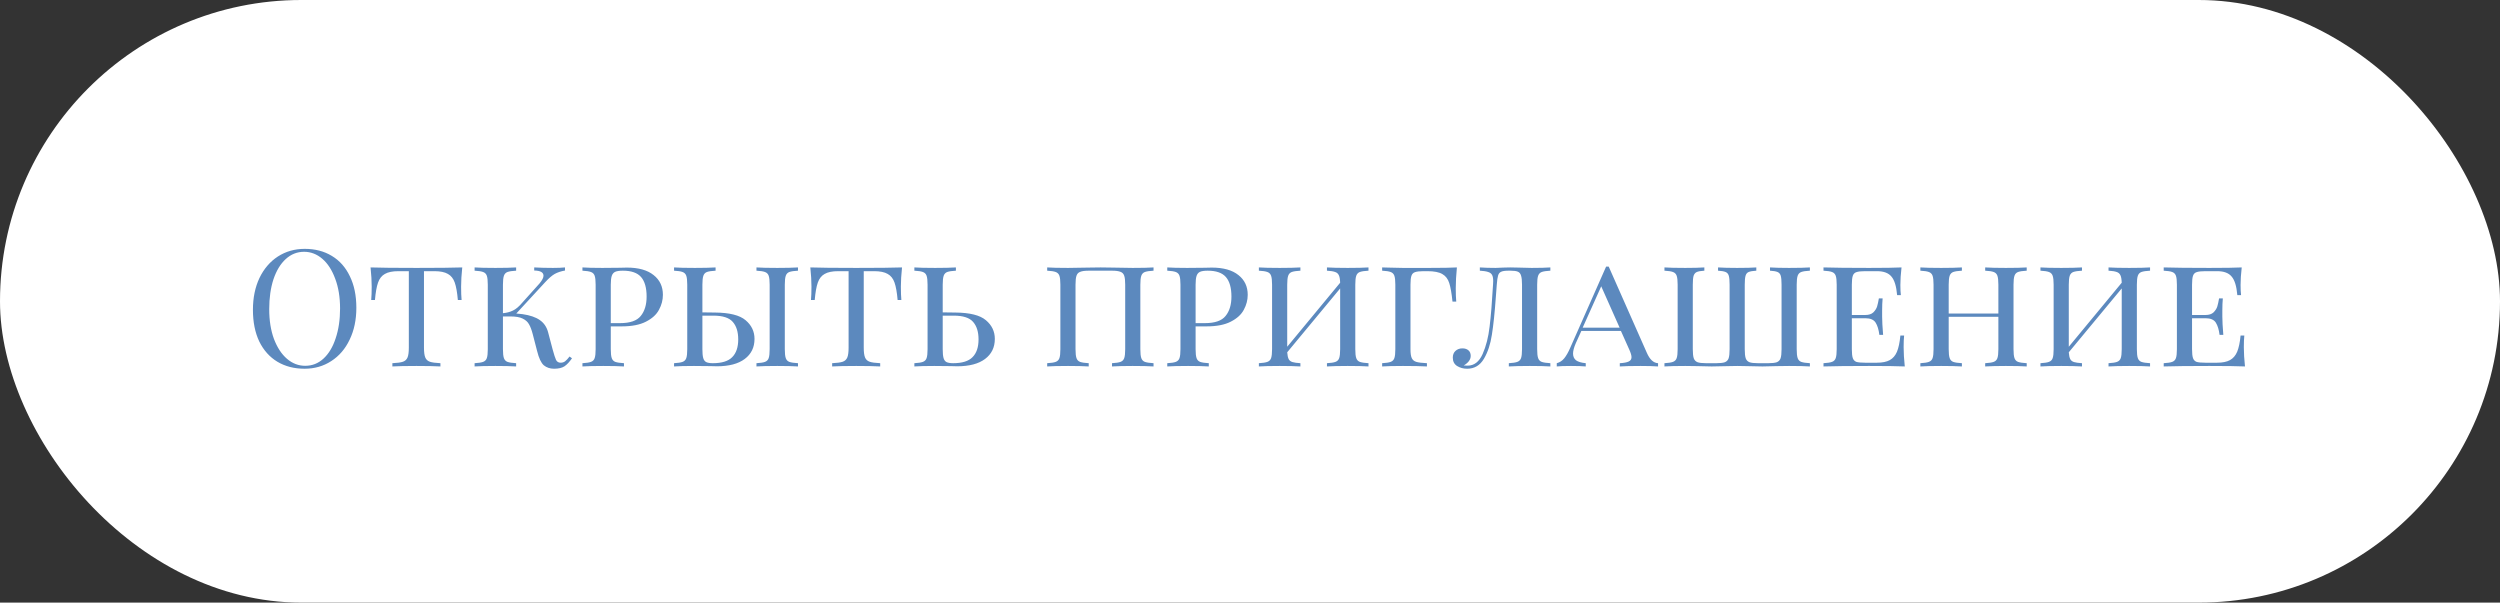
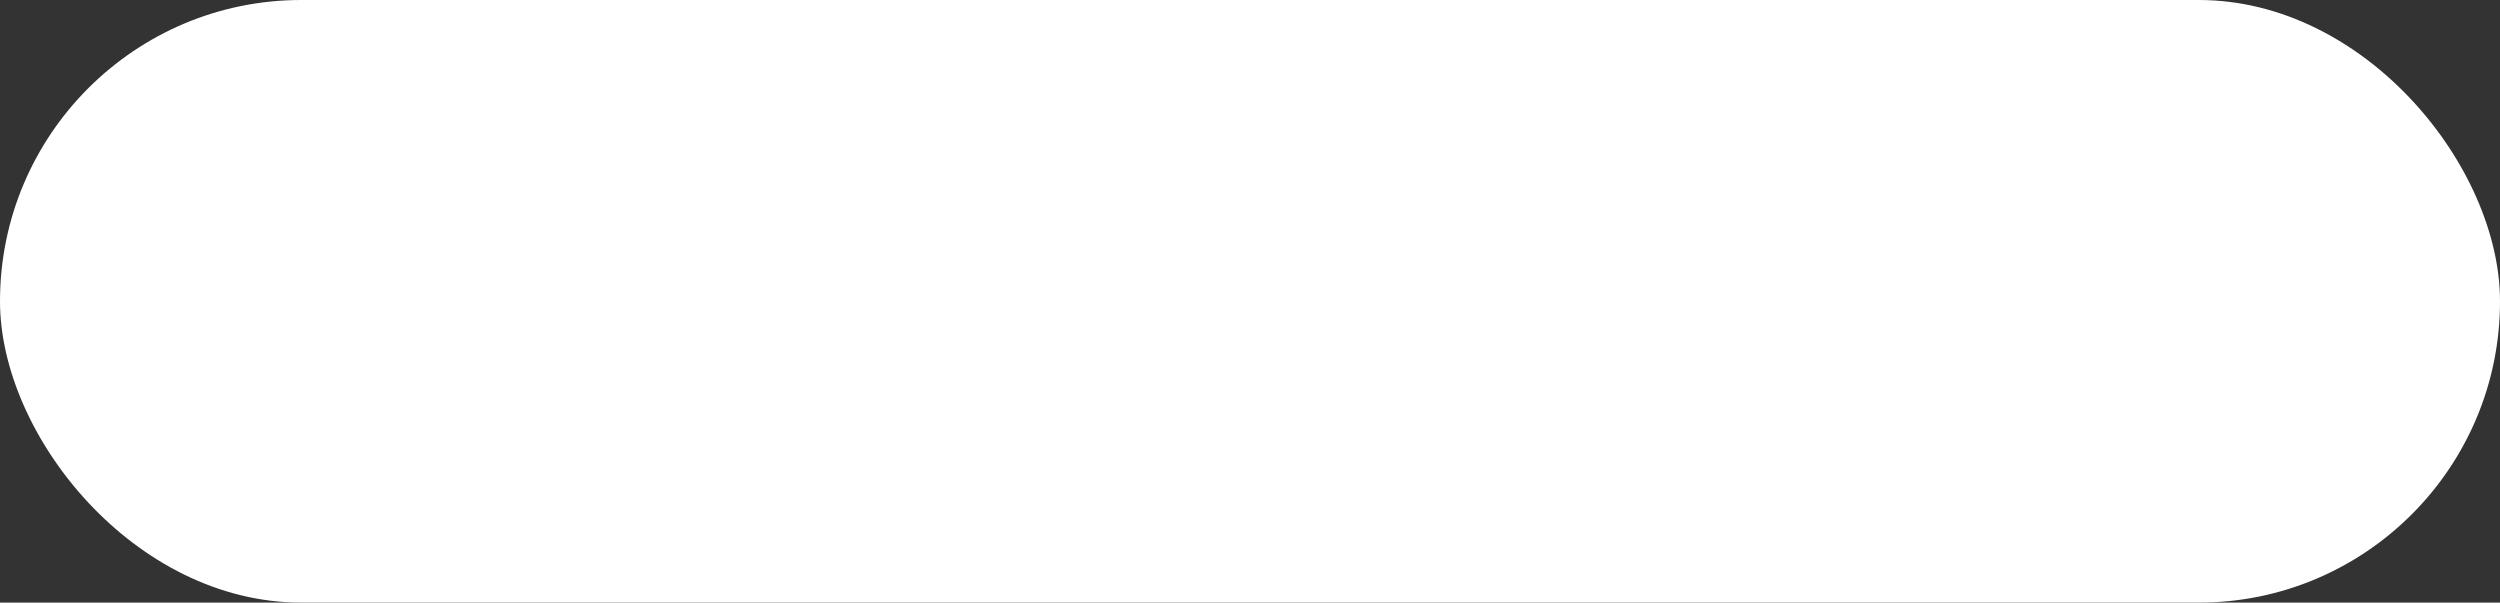
<svg xmlns="http://www.w3.org/2000/svg" width="307" height="74" viewBox="0 0 307 74" fill="none">
  <rect x="0" y="0" width="307" height="74" fill="#333333" stroke="none" />
  <rect width="307" height="74" rx="37" fill="white" />
-   <path d="M37.42 30.56C38.687 30.56 39.793 30.847 40.74 31.42C41.7 31.993 42.44 32.827 42.96 33.92C43.493 35 43.76 36.293 43.76 37.8C43.76 39.267 43.487 40.567 42.94 41.7C42.407 42.833 41.653 43.713 40.68 44.34C39.72 44.967 38.627 45.28 37.4 45.28C36.133 45.28 35.02 44.993 34.06 44.42C33.113 43.847 32.373 43.02 31.84 41.94C31.32 40.847 31.06 39.547 31.06 38.04C31.06 36.573 31.327 35.273 31.86 34.14C32.407 33.007 33.16 32.127 34.12 31.5C35.093 30.873 36.193 30.56 37.42 30.56ZM37.34 30.92C36.487 30.92 35.733 31.22 35.08 31.82C34.44 32.407 33.94 33.233 33.58 34.3C33.233 35.367 33.06 36.587 33.06 37.96C33.06 39.347 33.253 40.567 33.64 41.62C34.04 42.673 34.573 43.487 35.24 44.06C35.907 44.633 36.653 44.92 37.48 44.92C38.333 44.92 39.08 44.627 39.72 44.04C40.373 43.44 40.873 42.607 41.22 41.54C41.58 40.473 41.76 39.253 41.76 37.88C41.76 36.493 41.56 35.273 41.16 34.22C40.773 33.167 40.247 32.353 39.58 31.78C38.913 31.207 38.167 30.92 37.34 30.92ZM56.764 32.84C56.671 33.72 56.624 34.507 56.624 35.2C56.624 35.893 56.644 36.44 56.684 36.84H56.224C56.144 35.907 56.018 35.193 55.844 34.7C55.671 34.207 55.391 33.853 55.004 33.64C54.618 33.413 54.064 33.3 53.344 33.3H52.064V42.68C52.064 43.24 52.118 43.647 52.224 43.9C52.331 44.153 52.518 44.327 52.784 44.42C53.051 44.513 53.484 44.573 54.084 44.6V45C53.391 44.96 52.411 44.94 51.144 44.94C49.811 44.94 48.824 44.96 48.184 45V44.6C48.784 44.573 49.218 44.513 49.484 44.42C49.751 44.327 49.938 44.153 50.044 43.9C50.151 43.647 50.204 43.24 50.204 42.68V33.3H48.924C48.204 33.3 47.651 33.413 47.264 33.64C46.878 33.853 46.598 34.207 46.424 34.7C46.251 35.193 46.124 35.907 46.044 36.84H45.584C45.624 36.413 45.644 35.867 45.644 35.2C45.644 34.507 45.598 33.72 45.504 32.84C46.611 32.88 48.491 32.9 51.144 32.9C53.784 32.9 55.658 32.88 56.764 32.84ZM70.241 44C69.935 44.44 69.628 44.767 69.321 44.98C69.015 45.18 68.588 45.28 68.041 45.28C67.548 45.28 67.128 45.14 66.781 44.86C66.448 44.567 66.175 43.987 65.961 43.12L65.421 41.04C65.288 40.52 65.135 40.113 64.961 39.82C64.801 39.527 64.541 39.293 64.181 39.12C63.835 38.947 63.335 38.86 62.681 38.86H61.761V42.88C61.761 43.387 61.801 43.753 61.881 43.98C61.961 44.207 62.108 44.36 62.321 44.44C62.548 44.52 62.901 44.573 63.381 44.6V45C62.768 44.96 61.921 44.94 60.841 44.94C59.695 44.94 58.841 44.96 58.281 45V44.6C58.761 44.573 59.108 44.52 59.321 44.44C59.548 44.36 59.701 44.207 59.781 43.98C59.861 43.753 59.901 43.387 59.901 42.88V34.96C59.901 34.453 59.861 34.087 59.781 33.86C59.701 33.633 59.548 33.48 59.321 33.4C59.108 33.32 58.761 33.267 58.281 33.24V32.84C58.841 32.88 59.695 32.9 60.841 32.9C61.908 32.9 62.755 32.88 63.381 32.84V33.24C62.901 33.267 62.548 33.32 62.321 33.4C62.108 33.48 61.961 33.633 61.881 33.86C61.801 34.087 61.761 34.453 61.761 34.96V38.46C62.215 38.42 62.621 38.313 62.981 38.14C63.355 37.967 63.748 37.633 64.161 37.14L66.261 34.8C66.581 34.413 66.741 34.1 66.741 33.86C66.741 33.447 66.361 33.233 65.601 33.22V32.84C66.321 32.88 67.088 32.9 67.901 32.9C68.515 32.9 69.008 32.88 69.381 32.84V33.22C68.875 33.313 68.455 33.453 68.121 33.64C67.788 33.827 67.395 34.167 66.941 34.66L63.401 38.5C63.721 38.527 63.981 38.553 64.181 38.58C65.088 38.713 65.788 38.953 66.281 39.3C66.788 39.647 67.128 40.14 67.301 40.78L67.861 42.9C68.035 43.54 68.175 43.973 68.281 44.2C68.401 44.427 68.588 44.54 68.841 44.54C69.068 44.54 69.255 44.48 69.401 44.36C69.561 44.24 69.741 44.047 69.941 43.78L70.241 44ZM75.004 40.08V42.88C75.004 43.387 75.044 43.753 75.124 43.98C75.204 44.207 75.35 44.36 75.564 44.44C75.79 44.52 76.144 44.573 76.624 44.6V45C76.01 44.96 75.164 44.94 74.084 44.94C72.937 44.94 72.084 44.96 71.524 45V44.6C72.004 44.573 72.35 44.52 72.564 44.44C72.79 44.36 72.944 44.207 73.024 43.98C73.104 43.753 73.144 43.387 73.144 42.88V34.96C73.144 34.453 73.104 34.087 73.024 33.86C72.944 33.633 72.79 33.48 72.564 33.4C72.35 33.32 72.004 33.267 71.524 33.24V32.84C72.084 32.88 72.897 32.9 73.964 32.9L76.124 32.88C76.377 32.867 76.664 32.86 76.984 32.86C78.41 32.86 79.504 33.167 80.264 33.78C81.024 34.38 81.404 35.187 81.404 36.2C81.404 36.84 81.244 37.453 80.924 38.04C80.617 38.627 80.084 39.113 79.324 39.5C78.577 39.887 77.584 40.08 76.344 40.08H75.004ZM76.484 33.24C76.07 33.24 75.757 33.287 75.544 33.38C75.344 33.473 75.204 33.64 75.124 33.88C75.044 34.12 75.004 34.48 75.004 34.96V39.68H76.144C77.37 39.68 78.217 39.387 78.684 38.8C79.164 38.213 79.404 37.42 79.404 36.42C79.404 35.34 79.177 34.54 78.724 34.02C78.27 33.5 77.524 33.24 76.484 33.24ZM87.794 38.38C89.58 38.393 90.834 38.707 91.554 39.32C92.287 39.933 92.654 40.7 92.654 41.62C92.654 42.66 92.254 43.48 91.454 44.08C90.654 44.68 89.514 44.98 88.034 44.98C87.74 44.98 87.48 44.973 87.254 44.96L85.214 44.94C84.147 44.94 83.334 44.96 82.774 45V44.6C83.254 44.573 83.6 44.52 83.814 44.44C84.04 44.36 84.194 44.207 84.274 43.98C84.354 43.753 84.394 43.387 84.394 42.88V34.96C84.394 34.453 84.354 34.087 84.274 33.86C84.194 33.633 84.04 33.48 83.814 33.4C83.6 33.32 83.254 33.267 82.774 33.24V32.84C83.334 32.88 84.187 32.9 85.334 32.9C86.4 32.9 87.247 32.88 87.874 32.84V33.24C87.394 33.267 87.04 33.32 86.814 33.4C86.6 33.48 86.454 33.633 86.374 33.86C86.294 34.087 86.254 34.453 86.254 34.96V38.36L87.794 38.38ZM97.994 33.24C97.514 33.267 97.16 33.32 96.934 33.4C96.72 33.48 96.574 33.633 96.494 33.86C96.414 34.087 96.374 34.453 96.374 34.96V42.88C96.374 43.387 96.414 43.753 96.494 43.98C96.574 44.207 96.72 44.36 96.934 44.44C97.16 44.52 97.514 44.573 97.994 44.6V45C97.38 44.96 96.534 44.94 95.454 44.94C94.307 44.94 93.454 44.96 92.894 45V44.6C93.374 44.573 93.72 44.52 93.934 44.44C94.16 44.36 94.314 44.207 94.394 43.98C94.474 43.753 94.514 43.387 94.514 42.88V34.96C94.514 34.453 94.474 34.087 94.394 33.86C94.314 33.633 94.16 33.48 93.934 33.4C93.72 33.32 93.374 33.267 92.894 33.24V32.84C93.454 32.88 94.307 32.9 95.454 32.9C96.52 32.9 97.367 32.88 97.994 32.84V33.24ZM87.534 44.6C88.64 44.6 89.434 44.353 89.914 43.86C90.407 43.367 90.654 42.64 90.654 41.68C90.654 40.76 90.434 40.047 89.994 39.54C89.554 39.02 88.754 38.76 87.594 38.76H86.254V42.88C86.254 43.36 86.287 43.72 86.354 43.96C86.42 44.2 86.54 44.367 86.714 44.46C86.9 44.553 87.174 44.6 87.534 44.6ZM110.768 32.84C110.675 33.72 110.628 34.507 110.628 35.2C110.628 35.893 110.648 36.44 110.688 36.84H110.228C110.148 35.907 110.021 35.193 109.848 34.7C109.675 34.207 109.395 33.853 109.008 33.64C108.621 33.413 108.068 33.3 107.348 33.3H106.068V42.68C106.068 43.24 106.121 43.647 106.228 43.9C106.335 44.153 106.521 44.327 106.788 44.42C107.055 44.513 107.488 44.573 108.088 44.6V45C107.395 44.96 106.415 44.94 105.148 44.94C103.815 44.94 102.828 44.96 102.188 45V44.6C102.788 44.573 103.221 44.513 103.488 44.42C103.755 44.327 103.941 44.153 104.048 43.9C104.155 43.647 104.208 43.24 104.208 42.68V33.3H102.928C102.208 33.3 101.655 33.413 101.268 33.64C100.881 33.853 100.601 34.207 100.428 34.7C100.255 35.193 100.128 35.907 100.048 36.84H99.588C99.628 36.413 99.648 35.867 99.648 35.2C99.648 34.507 99.602 33.72 99.508 32.84C100.615 32.88 102.495 32.9 105.148 32.9C107.788 32.9 109.661 32.88 110.768 32.84ZM117.305 38.38C119.092 38.393 120.345 38.707 121.065 39.32C121.799 39.933 122.165 40.7 122.165 41.62C122.165 42.66 121.765 43.48 120.965 44.08C120.165 44.68 119.025 44.98 117.545 44.98C117.252 44.98 116.992 44.973 116.765 44.96L114.725 44.94C113.659 44.94 112.845 44.96 112.285 45V44.6C112.765 44.573 113.112 44.52 113.325 44.44C113.552 44.36 113.705 44.207 113.785 43.98C113.865 43.753 113.905 43.387 113.905 42.88V34.96C113.905 34.453 113.865 34.087 113.785 33.86C113.705 33.633 113.552 33.48 113.325 33.4C113.112 33.32 112.765 33.267 112.285 33.24V32.84C112.845 32.88 113.699 32.9 114.845 32.9C115.912 32.9 116.759 32.88 117.385 32.84V33.24C116.905 33.267 116.552 33.32 116.325 33.4C116.112 33.48 115.965 33.633 115.885 33.86C115.805 34.087 115.765 34.453 115.765 34.96V38.36L117.305 38.38ZM117.045 44.6C118.152 44.6 118.945 44.353 119.425 43.86C119.919 43.367 120.165 42.64 120.165 41.68C120.165 40.76 119.945 40.047 119.505 39.54C119.065 39.02 118.265 38.76 117.105 38.76H115.765V42.88C115.765 43.36 115.799 43.72 115.865 43.96C115.932 44.2 116.052 44.367 116.225 44.46C116.412 44.553 116.685 44.6 117.045 44.6ZM141.654 33.24C141.174 33.267 140.821 33.32 140.594 33.4C140.381 33.48 140.234 33.633 140.154 33.86C140.074 34.087 140.034 34.453 140.034 34.96V42.88C140.034 43.387 140.074 43.753 140.154 43.98C140.234 44.207 140.381 44.36 140.594 44.44C140.821 44.52 141.174 44.573 141.654 44.6V45C141.094 44.96 140.241 44.94 139.094 44.94C138.027 44.94 137.181 44.96 136.554 45V44.6C137.034 44.573 137.381 44.52 137.594 44.44C137.821 44.36 137.974 44.207 138.054 43.98C138.134 43.753 138.174 43.387 138.174 42.88V34.96C138.174 34.453 138.134 34.087 138.054 33.86C137.974 33.62 137.821 33.46 137.594 33.38C137.367 33.287 137.021 33.24 136.554 33.24H133.694C133.227 33.24 132.881 33.287 132.654 33.38C132.427 33.46 132.274 33.62 132.194 33.86C132.114 34.087 132.074 34.453 132.074 34.96V42.88C132.074 43.387 132.114 43.753 132.194 43.98C132.274 44.207 132.421 44.36 132.634 44.44C132.861 44.52 133.214 44.573 133.694 44.6V45C133.081 44.96 132.234 44.94 131.154 44.94C130.007 44.94 129.154 44.96 128.594 45V44.6C129.074 44.573 129.421 44.52 129.634 44.44C129.861 44.36 130.014 44.207 130.094 43.98C130.174 43.753 130.214 43.387 130.214 42.88V34.96C130.214 34.453 130.174 34.087 130.094 33.86C130.014 33.633 129.861 33.48 129.634 33.4C129.421 33.32 129.074 33.267 128.594 33.24V32.84C129.154 32.88 130.007 32.9 131.154 32.9C131.767 32.9 132.594 32.887 133.634 32.86L135.154 32.84L136.654 32.86C137.667 32.887 138.481 32.9 139.094 32.9C140.241 32.9 141.094 32.88 141.654 32.84V33.24ZM146.82 40.08V42.88C146.82 43.387 146.86 43.753 146.94 43.98C147.02 44.207 147.167 44.36 147.38 44.44C147.607 44.52 147.96 44.573 148.44 44.6V45C147.827 44.96 146.98 44.94 145.9 44.94C144.753 44.94 143.9 44.96 143.34 45V44.6C143.82 44.573 144.167 44.52 144.38 44.44C144.607 44.36 144.76 44.207 144.84 43.98C144.92 43.753 144.96 43.387 144.96 42.88V34.96C144.96 34.453 144.92 34.087 144.84 33.86C144.76 33.633 144.607 33.48 144.38 33.4C144.167 33.32 143.82 33.267 143.34 33.24V32.84C143.9 32.88 144.713 32.9 145.78 32.9L147.94 32.88C148.193 32.867 148.48 32.86 148.8 32.86C150.227 32.86 151.32 33.167 152.08 33.78C152.84 34.38 153.22 35.187 153.22 36.2C153.22 36.84 153.06 37.453 152.74 38.04C152.433 38.627 151.9 39.113 151.14 39.5C150.393 39.887 149.4 40.08 148.16 40.08H146.82ZM148.3 33.24C147.887 33.24 147.573 33.287 147.36 33.38C147.16 33.473 147.02 33.64 146.94 33.88C146.86 34.12 146.82 34.48 146.82 34.96V39.68H147.96C149.187 39.68 150.033 39.387 150.5 38.8C150.98 38.213 151.22 37.42 151.22 36.42C151.22 35.34 150.993 34.54 150.54 34.02C150.087 33.5 149.34 33.24 148.3 33.24ZM168.05 33.24C167.57 33.267 167.217 33.32 166.99 33.4C166.777 33.48 166.63 33.633 166.55 33.86C166.47 34.087 166.43 34.453 166.43 34.96V42.88C166.43 43.387 166.47 43.753 166.55 43.98C166.63 44.207 166.777 44.36 166.99 44.44C167.217 44.52 167.57 44.573 168.05 44.6V45C167.49 44.96 166.637 44.94 165.49 44.94C164.41 44.94 163.563 44.96 162.95 45V44.6C163.43 44.573 163.777 44.52 163.99 44.44C164.217 44.36 164.37 44.207 164.45 43.98C164.53 43.753 164.57 43.387 164.57 42.88V35.42L158.07 43.26C158.097 43.633 158.157 43.913 158.25 44.1C158.343 44.273 158.497 44.393 158.71 44.46C158.923 44.527 159.25 44.573 159.69 44.6V45C159.077 44.96 158.23 44.94 157.15 44.94C156.003 44.94 155.15 44.96 154.59 45V44.6C155.07 44.573 155.417 44.52 155.63 44.44C155.857 44.36 156.01 44.207 156.09 43.98C156.17 43.753 156.21 43.387 156.21 42.88V34.96C156.21 34.453 156.17 34.087 156.09 33.86C156.01 33.633 155.857 33.48 155.63 33.4C155.417 33.32 155.07 33.267 154.59 33.24V32.84C155.15 32.88 156.003 32.9 157.15 32.9C158.217 32.9 159.063 32.88 159.69 32.84V33.24C159.21 33.267 158.857 33.32 158.63 33.4C158.417 33.48 158.27 33.633 158.19 33.86C158.11 34.087 158.07 34.453 158.07 34.96V42.58L164.57 34.72C164.557 34.293 164.503 33.987 164.41 33.8C164.317 33.6 164.163 33.467 163.95 33.4C163.737 33.32 163.403 33.267 162.95 33.24V32.84C163.563 32.88 164.41 32.9 165.49 32.9C166.637 32.9 167.49 32.88 168.05 32.84V33.24ZM178.907 32.84C178.813 33.787 178.767 34.64 178.767 35.4C178.767 36.067 178.787 36.613 178.827 37.04H178.367C178.26 36.013 178.127 35.253 177.967 34.76C177.807 34.253 177.527 33.887 177.127 33.66C176.727 33.42 176.113 33.3 175.287 33.3H174.827C174.347 33.3 173.993 33.34 173.767 33.42C173.553 33.487 173.407 33.633 173.327 33.86C173.247 34.087 173.207 34.453 173.207 34.96V42.88C173.207 43.387 173.26 43.753 173.367 43.98C173.473 44.207 173.66 44.36 173.927 44.44C174.193 44.52 174.627 44.573 175.227 44.6V45C174.533 44.96 173.553 44.94 172.287 44.94C171.14 44.94 170.287 44.96 169.727 45V44.6C170.207 44.573 170.553 44.52 170.767 44.44C170.993 44.36 171.147 44.207 171.227 43.98C171.307 43.753 171.347 43.387 171.347 42.88V34.96C171.347 34.453 171.307 34.087 171.227 33.86C171.147 33.633 170.993 33.48 170.767 33.4C170.553 33.32 170.207 33.267 169.727 33.24V32.84L170.447 32.86C171.22 32.887 171.827 32.9 172.267 32.9H173.527H175.527C177.113 32.9 178.24 32.88 178.907 32.84ZM190.384 33.24C189.904 33.267 189.55 33.32 189.324 33.4C189.11 33.48 188.964 33.633 188.884 33.86C188.804 34.087 188.764 34.453 188.764 34.96V42.88C188.764 43.387 188.804 43.753 188.884 43.98C188.964 44.207 189.11 44.36 189.324 44.44C189.55 44.52 189.904 44.573 190.384 44.6V45C189.824 44.96 188.984 44.94 187.864 44.94C186.77 44.94 185.91 44.96 185.284 45V44.6C185.764 44.573 186.11 44.52 186.324 44.44C186.55 44.36 186.704 44.207 186.784 43.98C186.864 43.753 186.904 43.387 186.904 42.88V34.96C186.904 34.453 186.864 34.08 186.784 33.84C186.717 33.6 186.584 33.44 186.384 33.36C186.197 33.28 185.897 33.24 185.484 33.24H185.224C184.81 33.24 184.51 33.287 184.324 33.38C184.15 33.46 184.03 33.613 183.964 33.84C183.897 34.053 183.844 34.427 183.804 34.96L183.684 36.54C183.55 38.42 183.39 39.94 183.204 41.1C183.03 42.26 182.704 43.247 182.224 44.06C181.744 44.873 181.057 45.28 180.164 45.28C179.697 45.28 179.284 45.167 178.924 44.94C178.577 44.713 178.404 44.373 178.404 43.92C178.404 43.573 178.51 43.3 178.724 43.1C178.95 42.887 179.237 42.78 179.584 42.78C179.89 42.78 180.137 42.86 180.324 43.02C180.51 43.18 180.604 43.407 180.604 43.7C180.604 44.153 180.317 44.547 179.744 44.88C179.864 44.893 180.024 44.9 180.224 44.9C181.024 44.9 181.637 44.427 182.064 43.48C182.49 42.52 182.777 41.393 182.924 40.1C183.084 38.807 183.224 37.093 183.344 34.96L183.364 34.52C183.364 34.173 183.317 33.92 183.224 33.76C183.13 33.587 182.97 33.467 182.744 33.4C182.517 33.32 182.177 33.267 181.724 33.24V32.84C182.284 32.88 182.93 32.9 183.664 32.9C183.93 32.9 184.237 32.887 184.584 32.86L185.444 32.84L186.484 32.86C187.097 32.887 187.63 32.9 188.084 32.9C189.057 32.9 189.824 32.88 190.384 32.84V33.24ZM202.23 43.32C202.59 44.147 203.05 44.573 203.61 44.6V45C203.077 44.96 202.364 44.94 201.47 44.94C200.324 44.94 199.47 44.96 198.91 45V44.6C199.404 44.573 199.764 44.507 199.99 44.4C200.23 44.293 200.35 44.113 200.35 43.86C200.35 43.647 200.257 43.333 200.07 42.92L199.05 40.64H194.19L193.51 42.14C193.284 42.66 193.17 43.087 193.17 43.42C193.17 43.767 193.29 44.04 193.53 44.24C193.784 44.427 194.184 44.547 194.73 44.6V45C194.33 44.96 193.724 44.94 192.91 44.94C192.097 44.94 191.517 44.96 191.17 45V44.6C191.53 44.507 191.837 44.307 192.09 44C192.344 43.68 192.584 43.26 192.81 42.74L197.23 32.74H197.55L202.23 43.32ZM198.89 40.24L196.63 35.16L194.35 40.24H198.89ZM222.255 33.24C221.775 33.267 221.421 33.32 221.195 33.4C220.981 33.48 220.835 33.633 220.755 33.86C220.675 34.087 220.635 34.453 220.635 34.96V42.88C220.635 43.387 220.675 43.753 220.755 43.98C220.835 44.207 220.981 44.36 221.195 44.44C221.421 44.52 221.775 44.573 222.255 44.6V45C221.695 44.96 220.841 44.94 219.695 44.94L218.135 44.96C217.388 44.987 216.821 45 216.435 45C215.915 45 215.268 44.987 214.495 44.96L213.355 44.94L212.175 44.96C211.401 44.987 210.741 45 210.195 45C209.781 45 209.201 44.987 208.455 44.96L206.955 44.94C205.808 44.94 204.955 44.96 204.395 45V44.6C204.875 44.573 205.221 44.52 205.435 44.44C205.661 44.36 205.815 44.207 205.895 43.98C205.975 43.753 206.015 43.387 206.015 42.88V34.96C206.015 34.453 205.975 34.087 205.895 33.86C205.815 33.633 205.661 33.48 205.435 33.4C205.221 33.32 204.875 33.267 204.395 33.24V32.84C204.955 32.88 205.808 32.9 206.955 32.9C207.928 32.9 208.708 32.88 209.295 32.84V33.24C208.868 33.267 208.561 33.32 208.375 33.4C208.188 33.48 208.055 33.633 207.975 33.86C207.908 34.087 207.875 34.453 207.875 34.96V42.88C207.875 43.387 207.915 43.76 207.995 44C208.075 44.227 208.228 44.387 208.455 44.48C208.681 44.56 209.028 44.6 209.495 44.6H210.775C211.241 44.6 211.588 44.56 211.815 44.48C212.041 44.387 212.195 44.227 212.275 44C212.355 43.76 212.395 43.387 212.395 42.88V34.96C212.395 34.453 212.361 34.087 212.295 33.86C212.228 33.633 212.095 33.48 211.895 33.4C211.708 33.32 211.401 33.267 210.975 33.24V32.84C211.561 32.88 212.341 32.9 213.315 32.9C214.368 32.9 215.155 32.88 215.675 32.84V33.24C215.248 33.267 214.935 33.32 214.735 33.4C214.548 33.48 214.421 33.633 214.355 33.86C214.288 34.087 214.255 34.453 214.255 34.96V42.88C214.255 43.387 214.295 43.76 214.375 44C214.455 44.227 214.608 44.387 214.835 44.48C215.061 44.56 215.408 44.6 215.875 44.6H217.155C217.621 44.6 217.968 44.56 218.195 44.48C218.421 44.387 218.575 44.227 218.655 44C218.735 43.76 218.775 43.387 218.775 42.88V34.96C218.775 34.453 218.741 34.087 218.675 33.86C218.608 33.633 218.475 33.48 218.275 33.4C218.088 33.32 217.781 33.267 217.355 33.24V32.84C217.941 32.88 218.721 32.9 219.695 32.9C220.841 32.9 221.695 32.88 222.255 32.84V33.24ZM233.766 42.64C233.766 43.333 233.813 44.12 233.906 45C233.039 44.96 231.579 44.94 229.526 44.94C227.059 44.94 225.193 44.96 223.926 45V44.6C224.406 44.573 224.753 44.52 224.966 44.44C225.193 44.36 225.346 44.207 225.426 43.98C225.506 43.753 225.546 43.387 225.546 42.88V34.96C225.546 34.453 225.506 34.087 225.426 33.86C225.346 33.633 225.193 33.48 224.966 33.4C224.753 33.32 224.406 33.267 223.926 33.24V32.84C225.193 32.88 227.059 32.9 229.526 32.9C231.393 32.9 232.719 32.88 233.506 32.84C233.413 33.64 233.366 34.36 233.366 35C233.366 35.52 233.386 35.933 233.426 36.24H232.966C232.873 35.147 232.639 34.387 232.266 33.96C231.906 33.52 231.313 33.3 230.486 33.3H229.026C228.546 33.3 228.193 33.34 227.966 33.42C227.753 33.487 227.606 33.633 227.526 33.86C227.446 34.087 227.406 34.453 227.406 34.96V38.68H229.066C229.493 38.68 229.819 38.573 230.046 38.36C230.273 38.133 230.426 37.893 230.506 37.64C230.586 37.373 230.659 37.04 230.726 36.64H231.186C231.146 37.093 231.126 37.587 231.126 38.12V38.88C231.126 39.4 231.166 40.147 231.246 41.12H230.786C230.706 40.48 230.553 39.98 230.326 39.62C230.099 39.26 229.679 39.08 229.066 39.08H227.406V42.88C227.406 43.387 227.446 43.753 227.526 43.98C227.606 44.207 227.753 44.36 227.966 44.44C228.193 44.507 228.546 44.54 229.026 44.54H230.486C231.153 44.54 231.679 44.433 232.066 44.22C232.453 44.007 232.746 43.667 232.946 43.2C233.146 42.72 233.286 42.053 233.366 41.2H233.826C233.786 41.56 233.766 42.04 233.766 42.64ZM248.88 33.24C248.4 33.267 248.047 33.32 247.82 33.4C247.607 33.48 247.46 33.633 247.38 33.86C247.3 34.087 247.26 34.453 247.26 34.96V42.88C247.26 43.387 247.3 43.753 247.38 43.98C247.46 44.207 247.607 44.36 247.82 44.44C248.047 44.52 248.4 44.573 248.88 44.6V45C248.32 44.96 247.467 44.94 246.32 44.94C245.254 44.94 244.407 44.96 243.78 45V44.6C244.26 44.573 244.607 44.52 244.82 44.44C245.047 44.36 245.2 44.207 245.28 43.98C245.36 43.753 245.4 43.387 245.4 42.88V38.9H239.3V42.88C239.3 43.387 239.34 43.753 239.42 43.98C239.5 44.207 239.647 44.36 239.86 44.44C240.087 44.52 240.44 44.573 240.92 44.6V45C240.307 44.96 239.46 44.94 238.38 44.94C237.234 44.94 236.38 44.96 235.82 45V44.6C236.3 44.573 236.647 44.52 236.86 44.44C237.087 44.36 237.24 44.207 237.32 43.98C237.4 43.753 237.44 43.387 237.44 42.88V34.96C237.44 34.453 237.4 34.087 237.32 33.86C237.24 33.633 237.087 33.48 236.86 33.4C236.647 33.32 236.3 33.267 235.82 33.24V32.84C236.38 32.88 237.234 32.9 238.38 32.9C239.447 32.9 240.294 32.88 240.92 32.84V33.24C240.44 33.267 240.087 33.32 239.86 33.4C239.647 33.48 239.5 33.633 239.42 33.86C239.34 34.087 239.3 34.453 239.3 34.96V38.5H245.4V34.96C245.4 34.453 245.36 34.087 245.28 33.86C245.2 33.633 245.047 33.48 244.82 33.4C244.607 33.32 244.26 33.267 243.78 33.24V32.84C244.394 32.88 245.24 32.9 246.32 32.9C247.467 32.9 248.32 32.88 248.88 32.84V33.24ZM264.027 33.24C263.547 33.267 263.193 33.32 262.967 33.4C262.753 33.48 262.607 33.633 262.527 33.86C262.447 34.087 262.407 34.453 262.407 34.96V42.88C262.407 43.387 262.447 43.753 262.527 43.98C262.607 44.207 262.753 44.36 262.967 44.44C263.193 44.52 263.547 44.573 264.027 44.6V45C263.467 44.96 262.613 44.94 261.467 44.94C260.387 44.94 259.54 44.96 258.927 45V44.6C259.407 44.573 259.753 44.52 259.967 44.44C260.193 44.36 260.347 44.207 260.427 43.98C260.507 43.753 260.547 43.387 260.547 42.88V35.42L254.047 43.26C254.073 43.633 254.133 43.913 254.227 44.1C254.32 44.273 254.473 44.393 254.687 44.46C254.9 44.527 255.227 44.573 255.667 44.6V45C255.053 44.96 254.207 44.94 253.127 44.94C251.98 44.94 251.127 44.96 250.567 45V44.6C251.047 44.573 251.393 44.52 251.607 44.44C251.833 44.36 251.987 44.207 252.067 43.98C252.147 43.753 252.187 43.387 252.187 42.88V34.96C252.187 34.453 252.147 34.087 252.067 33.86C251.987 33.633 251.833 33.48 251.607 33.4C251.393 33.32 251.047 33.267 250.567 33.24V32.84C251.127 32.88 251.98 32.9 253.127 32.9C254.193 32.9 255.04 32.88 255.667 32.84V33.24C255.187 33.267 254.833 33.32 254.607 33.4C254.393 33.48 254.247 33.633 254.167 33.86C254.087 34.087 254.047 34.453 254.047 34.96V42.58L260.547 34.72C260.533 34.293 260.48 33.987 260.387 33.8C260.293 33.6 260.14 33.467 259.927 33.4C259.713 33.32 259.38 33.267 258.927 33.24V32.84C259.54 32.88 260.387 32.9 261.467 32.9C262.613 32.9 263.467 32.88 264.027 32.84V33.24ZM275.543 42.64C275.543 43.333 275.59 44.12 275.683 45C274.817 44.96 273.357 44.94 271.303 44.94C268.837 44.94 266.97 44.96 265.703 45V44.6C266.183 44.573 266.53 44.52 266.743 44.44C266.97 44.36 267.123 44.207 267.203 43.98C267.283 43.753 267.323 43.387 267.323 42.88V34.96C267.323 34.453 267.283 34.087 267.203 33.86C267.123 33.633 266.97 33.48 266.743 33.4C266.53 33.32 266.183 33.267 265.703 33.24V32.84C266.97 32.88 268.837 32.9 271.303 32.9C273.17 32.9 274.497 32.88 275.283 32.84C275.19 33.64 275.143 34.36 275.143 35C275.143 35.52 275.163 35.933 275.203 36.24H274.743C274.65 35.147 274.417 34.387 274.043 33.96C273.683 33.52 273.09 33.3 272.263 33.3H270.803C270.323 33.3 269.97 33.34 269.743 33.42C269.53 33.487 269.383 33.633 269.303 33.86C269.223 34.087 269.183 34.453 269.183 34.96V38.68H270.843C271.27 38.68 271.597 38.573 271.823 38.36C272.05 38.133 272.203 37.893 272.283 37.64C272.363 37.373 272.437 37.04 272.503 36.64H272.963C272.923 37.093 272.903 37.587 272.903 38.12V38.88C272.903 39.4 272.943 40.147 273.023 41.12H272.563C272.483 40.48 272.33 39.98 272.103 39.62C271.877 39.26 271.457 39.08 270.843 39.08H269.183V42.88C269.183 43.387 269.223 43.753 269.303 43.98C269.383 44.207 269.53 44.36 269.743 44.44C269.97 44.507 270.323 44.54 270.803 44.54H272.263C272.93 44.54 273.457 44.433 273.843 44.22C274.23 44.007 274.523 43.667 274.723 43.2C274.923 42.72 275.063 42.053 275.143 41.2H275.603C275.563 41.56 275.543 42.04 275.543 42.64Z" fill="#5C89BE" />
</svg>